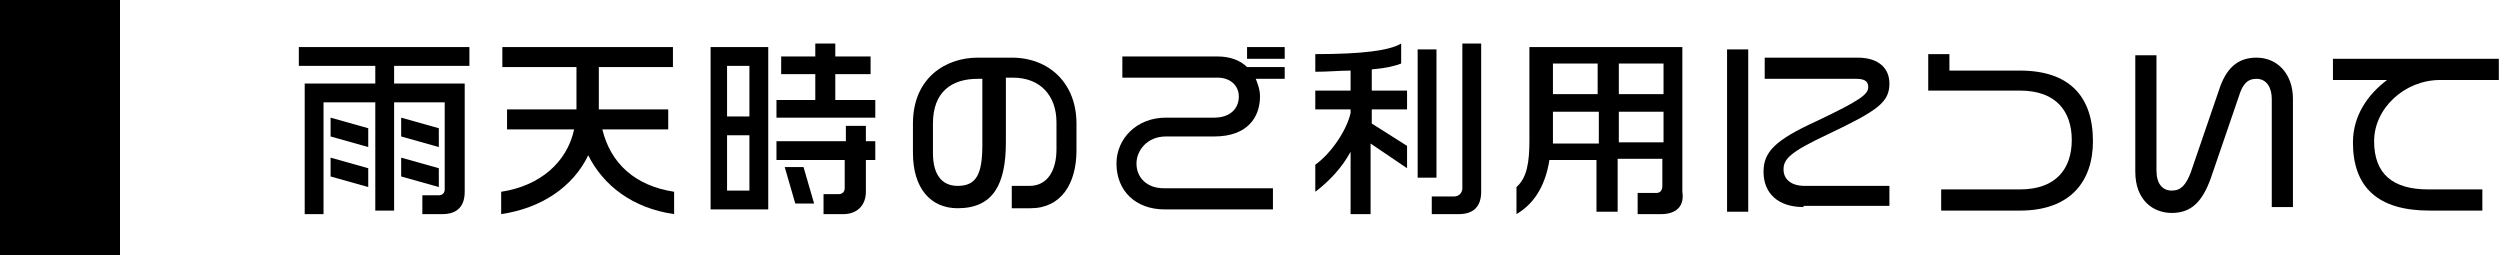
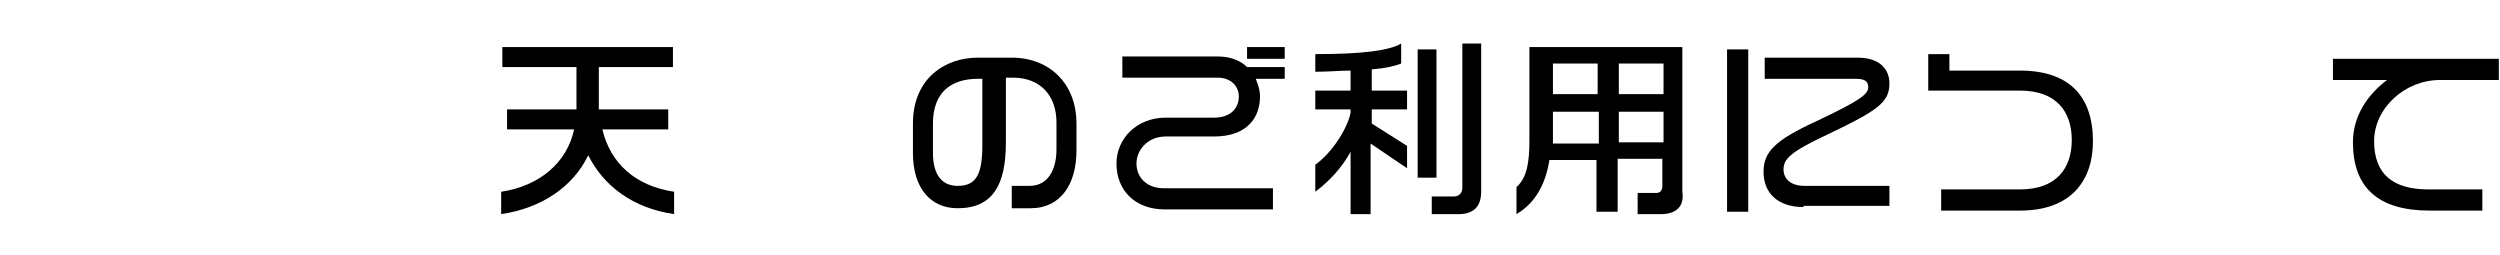
<svg xmlns="http://www.w3.org/2000/svg" version="1.1" id="レイヤー_1" x="0px" y="0px" width="212.5px" height="21.7px" viewBox="0 0 212.5 21.7" style="enable-background:new 0 0 212.5 21.7;" xml:space="preserve">
-   <rect width="10.2" height="21.7" />
  <g>
    <g>
-       <path d="M33.5,5.6v1.5h6v9.2c0,1.2-0.6,1.9-1.9,1.9h-1.7v-1.6h1.4c0.3,0,0.5-0.2,0.5-0.5V8.7h-4.3v9.2h-1.6V8.7h-4.4v9.5h-1.6V7.1    h6V5.6h-6.5V4h14.5v1.6H33.5z M28.1,11.6V10l3.2,0.9v1.6L28.1,11.6z M28.1,15v-1.6l3.2,0.9v1.6L28.1,15z M34.1,11.6V10l3.2,0.9    v1.6L34.1,11.6z M34.1,15v-1.6l3.2,0.9v1.6L34.1,15z" />
      <path d="M50,13.2c-1.3,2.7-4,4.5-7.4,5v-1.9c3.3-0.5,5.6-2.5,6.2-5.3h-5.7V9.3H49V5.7h-6.3V4h14.5v1.7h-6.3v3.6h5.9V11h-5.6    c0.7,2.9,2.8,4.8,6.1,5.3v1.9C53.8,17.7,51.3,15.8,50,13.2z" />
-       <path d="M60.4,17.8V4h4.9v13.8H60.4z M63.7,5.6h-1.9v4.3h1.9V5.6z M63.7,11.5h-1.9v4.7h1.9V11.5z M66,10V8.5h3.3V6.3h-2.9V4.8h2.9    V3.7H71v1.1h3v1.5h-3v2.2h3.4V10H66z M73.6,13.5v2.8c0,1.2-0.8,1.9-1.9,1.9H70v-1.7h1.3c0.3,0,0.5-0.2,0.5-0.5v-2.4H66V12h5.9    v-1.3h1.7V12h0.8v1.6H73.6z M67.6,17.3l-0.9-3.1h1.6l0.9,3.1H67.6z" />
      <path d="M87.6,17.7h-1.6v-1.9h1.5c1.6,0,2.3-1.4,2.3-3.1v-2.3c0-2.3-1.4-3.8-3.7-3.8h-0.6v5.5c0,3.6-1.1,5.6-4.1,5.6    c-2.3,0-3.8-1.7-3.8-4.7v-2.5c0-3.9,2.8-5.6,5.5-5.6H86c3.2,0,5.5,2.2,5.5,5.6v2.3C91.5,15.6,90.2,17.7,87.6,17.7z M83.6,6.7h-0.5    c-2.2,0-3.8,1.1-3.8,3.8V13c0,1.9,0.8,2.8,2.1,2.8c1.6,0,2.1-1,2.1-3.5V6.7z" />
      <path d="M106.7,6.6c0.2,0.5,0.4,1,0.4,1.6c0,1.7-1,3.4-3.9,3.4h-4.1c-1.6,0-2.5,1.2-2.5,2.3c0,1.2,0.9,2.1,2.3,2.1h9.3v1.8H99    c-2.5,0-4.1-1.6-4.1-3.9c0-2.1,1.7-3.9,4.2-3.9h4.1c1.4,0,2.1-0.8,2.1-1.8c0-0.9-0.7-1.6-1.8-1.6h-8.1V4.8h8.1    c1,0,1.9,0.3,2.5,0.9h3.2v1H106.7z M106,4.9V4h3.2v1H106z" />
      <path d="M116.5,12.2v6h-1.7v-5.3c-0.7,1.3-1.8,2.5-3,3.4V14c1.4-1,2.7-3,3-4.4V9.3h-3V7.7h3V6c-0.9,0-1.9,0.1-3,0.1V4.6    c4,0,6.3-0.3,7.3-0.9v1.7c-0.5,0.2-1.3,0.4-2.5,0.5v1.8h3v1.6h-3v1.2l3,1.9v1.9L116.5,12.2z M120.5,15.2V4.2h1.6v10.9H120.5z     M124,18.2h-2.3v-1.5h1.9c0.4,0,0.7-0.3,0.7-0.7V3.7h1.6v12.6C125.9,17.5,125.3,18.2,124,18.2z" />
      <path d="M141.2,18.2h-2v-1.8h1.6c0.3,0,0.5-0.2,0.5-0.6v-2.3h-3.8V18h-1.8v-4.4h-4c-0.3,1.9-1.1,3.6-2.8,4.6v-2.3    c0.9-0.8,1.1-2.1,1.1-4V4h13v12.3C143.2,17.6,142.4,18.2,141.2,18.2z M135.8,9.5H132v2.4c0,0.1,0,0.2,0,0.3h3.9V9.5z M135.8,5.4    H132V8h3.8V5.4z M141.4,5.4h-3.8V8h3.8V5.4z M141.4,9.5h-3.8v2.6h3.8V9.5z" />
      <path d="M146.8,18V4.2h1.8V18H146.8z M153.3,17.6c-2.2,0-3.4-1.2-3.4-3c0-1.7,1-2.7,4.5-4.3c3.8-1.8,4.4-2.3,4.4-2.9    c0-0.4-0.2-0.7-1-0.7H150V4.9h7.9c1.9,0,2.7,1,2.7,2.2c0,1.6-1,2.3-5.2,4.3c-3.2,1.5-3.8,2.1-3.8,3c0,0.8,0.6,1.4,1.8,1.4h7.2v1.7    H153.3z" />
      <path d="M171.7,17.9H165v-1.8h6.7c3.1,0,4.4-1.8,4.4-4.2c0-2.4-1.3-4.2-4.4-4.2h-7.8V4.6h1.8V6h6c4.2,0,6.2,2.2,6.2,6    C177.9,15.4,176,17.9,171.7,17.9z" />
-       <path d="M193.1,17.6V8.4c0-0.9-0.4-1.7-1.3-1.7c-0.8,0-1.2,0.5-1.5,1.5l-2.4,7c-0.7,1.9-1.6,2.9-3.3,2.9c-1.6,0-3.1-1.1-3.1-3.5    V4.7h1.8v9.8c0,1.1,0.5,1.7,1.3,1.7c0.8,0,1.2-0.5,1.6-1.5l2.4-7c0.6-1.9,1.6-2.8,3.2-2.8c1.8,0,3.1,1.4,3.1,3.5v9.2H193.1z" />
      <path d="M207.4,6.8c-3,0-5.6,2.4-5.6,5.2s1.6,4.1,4.6,4.1h4.6v1.8h-4.5c-4.4,0-6.5-2-6.5-5.8c0-2.3,1.3-4.1,2.9-5.3h-4.6V5h14.1    v1.8H207.4z" />
    </g>
  </g>
</svg>